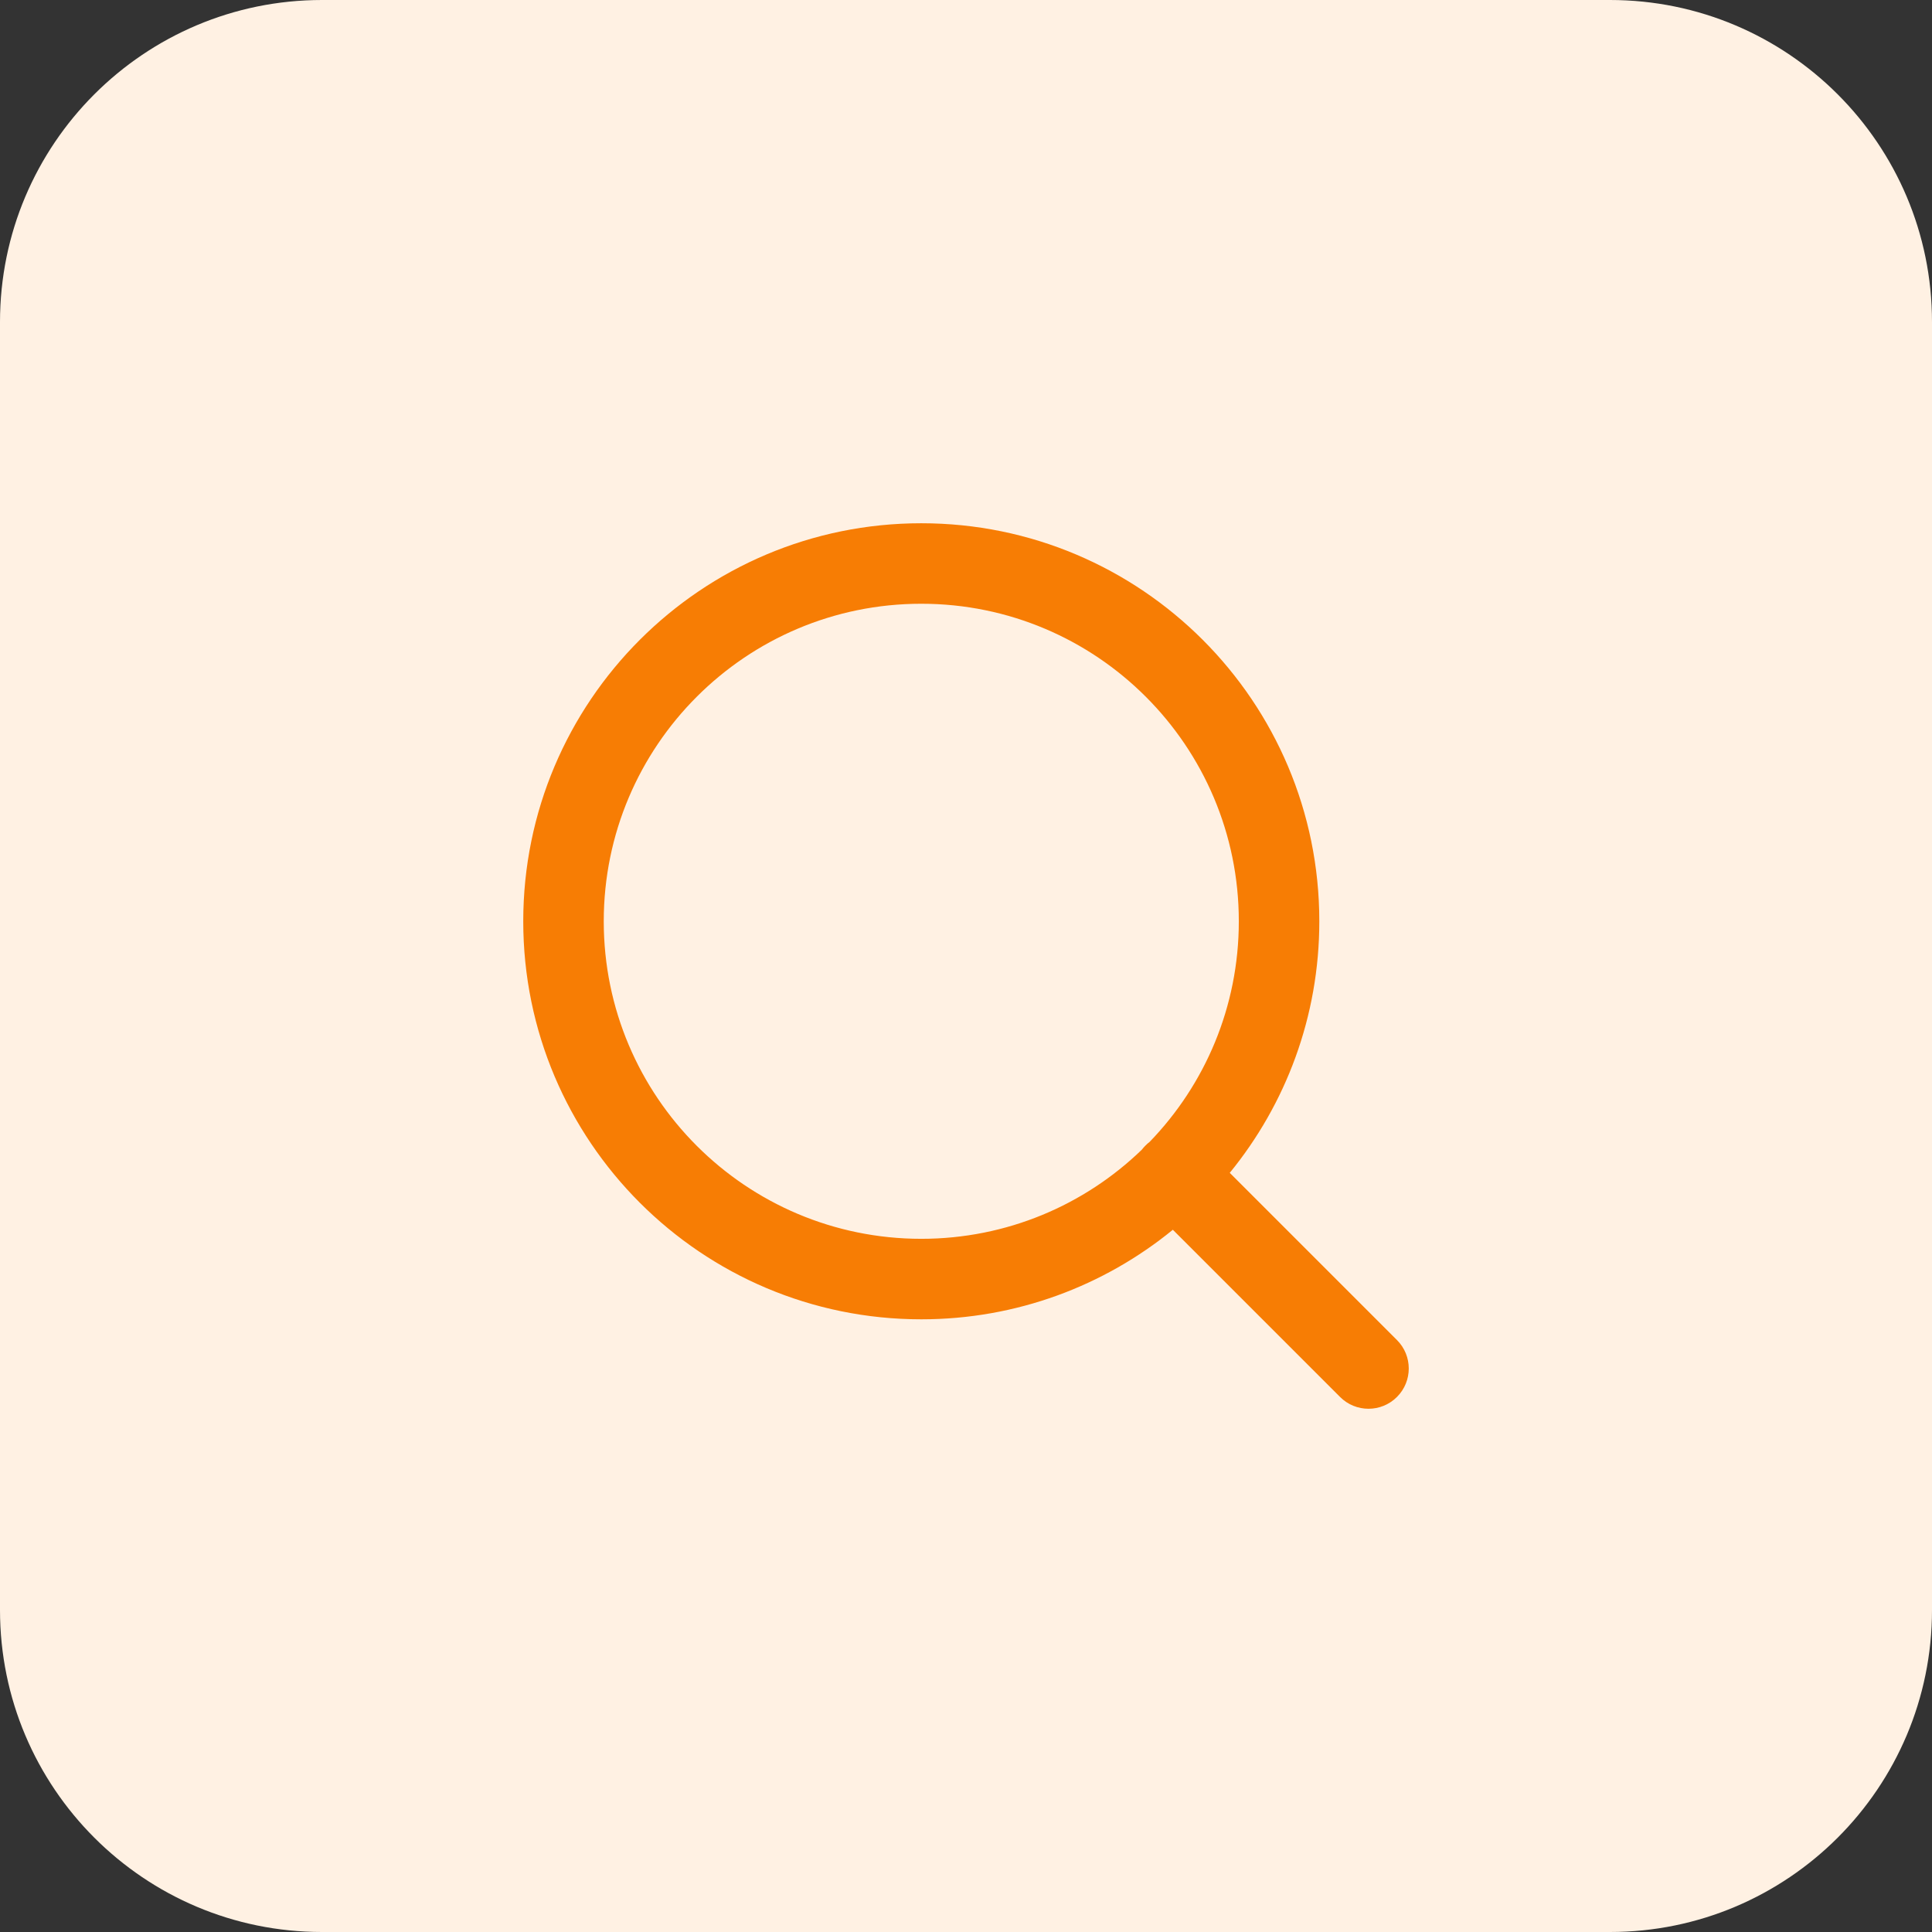
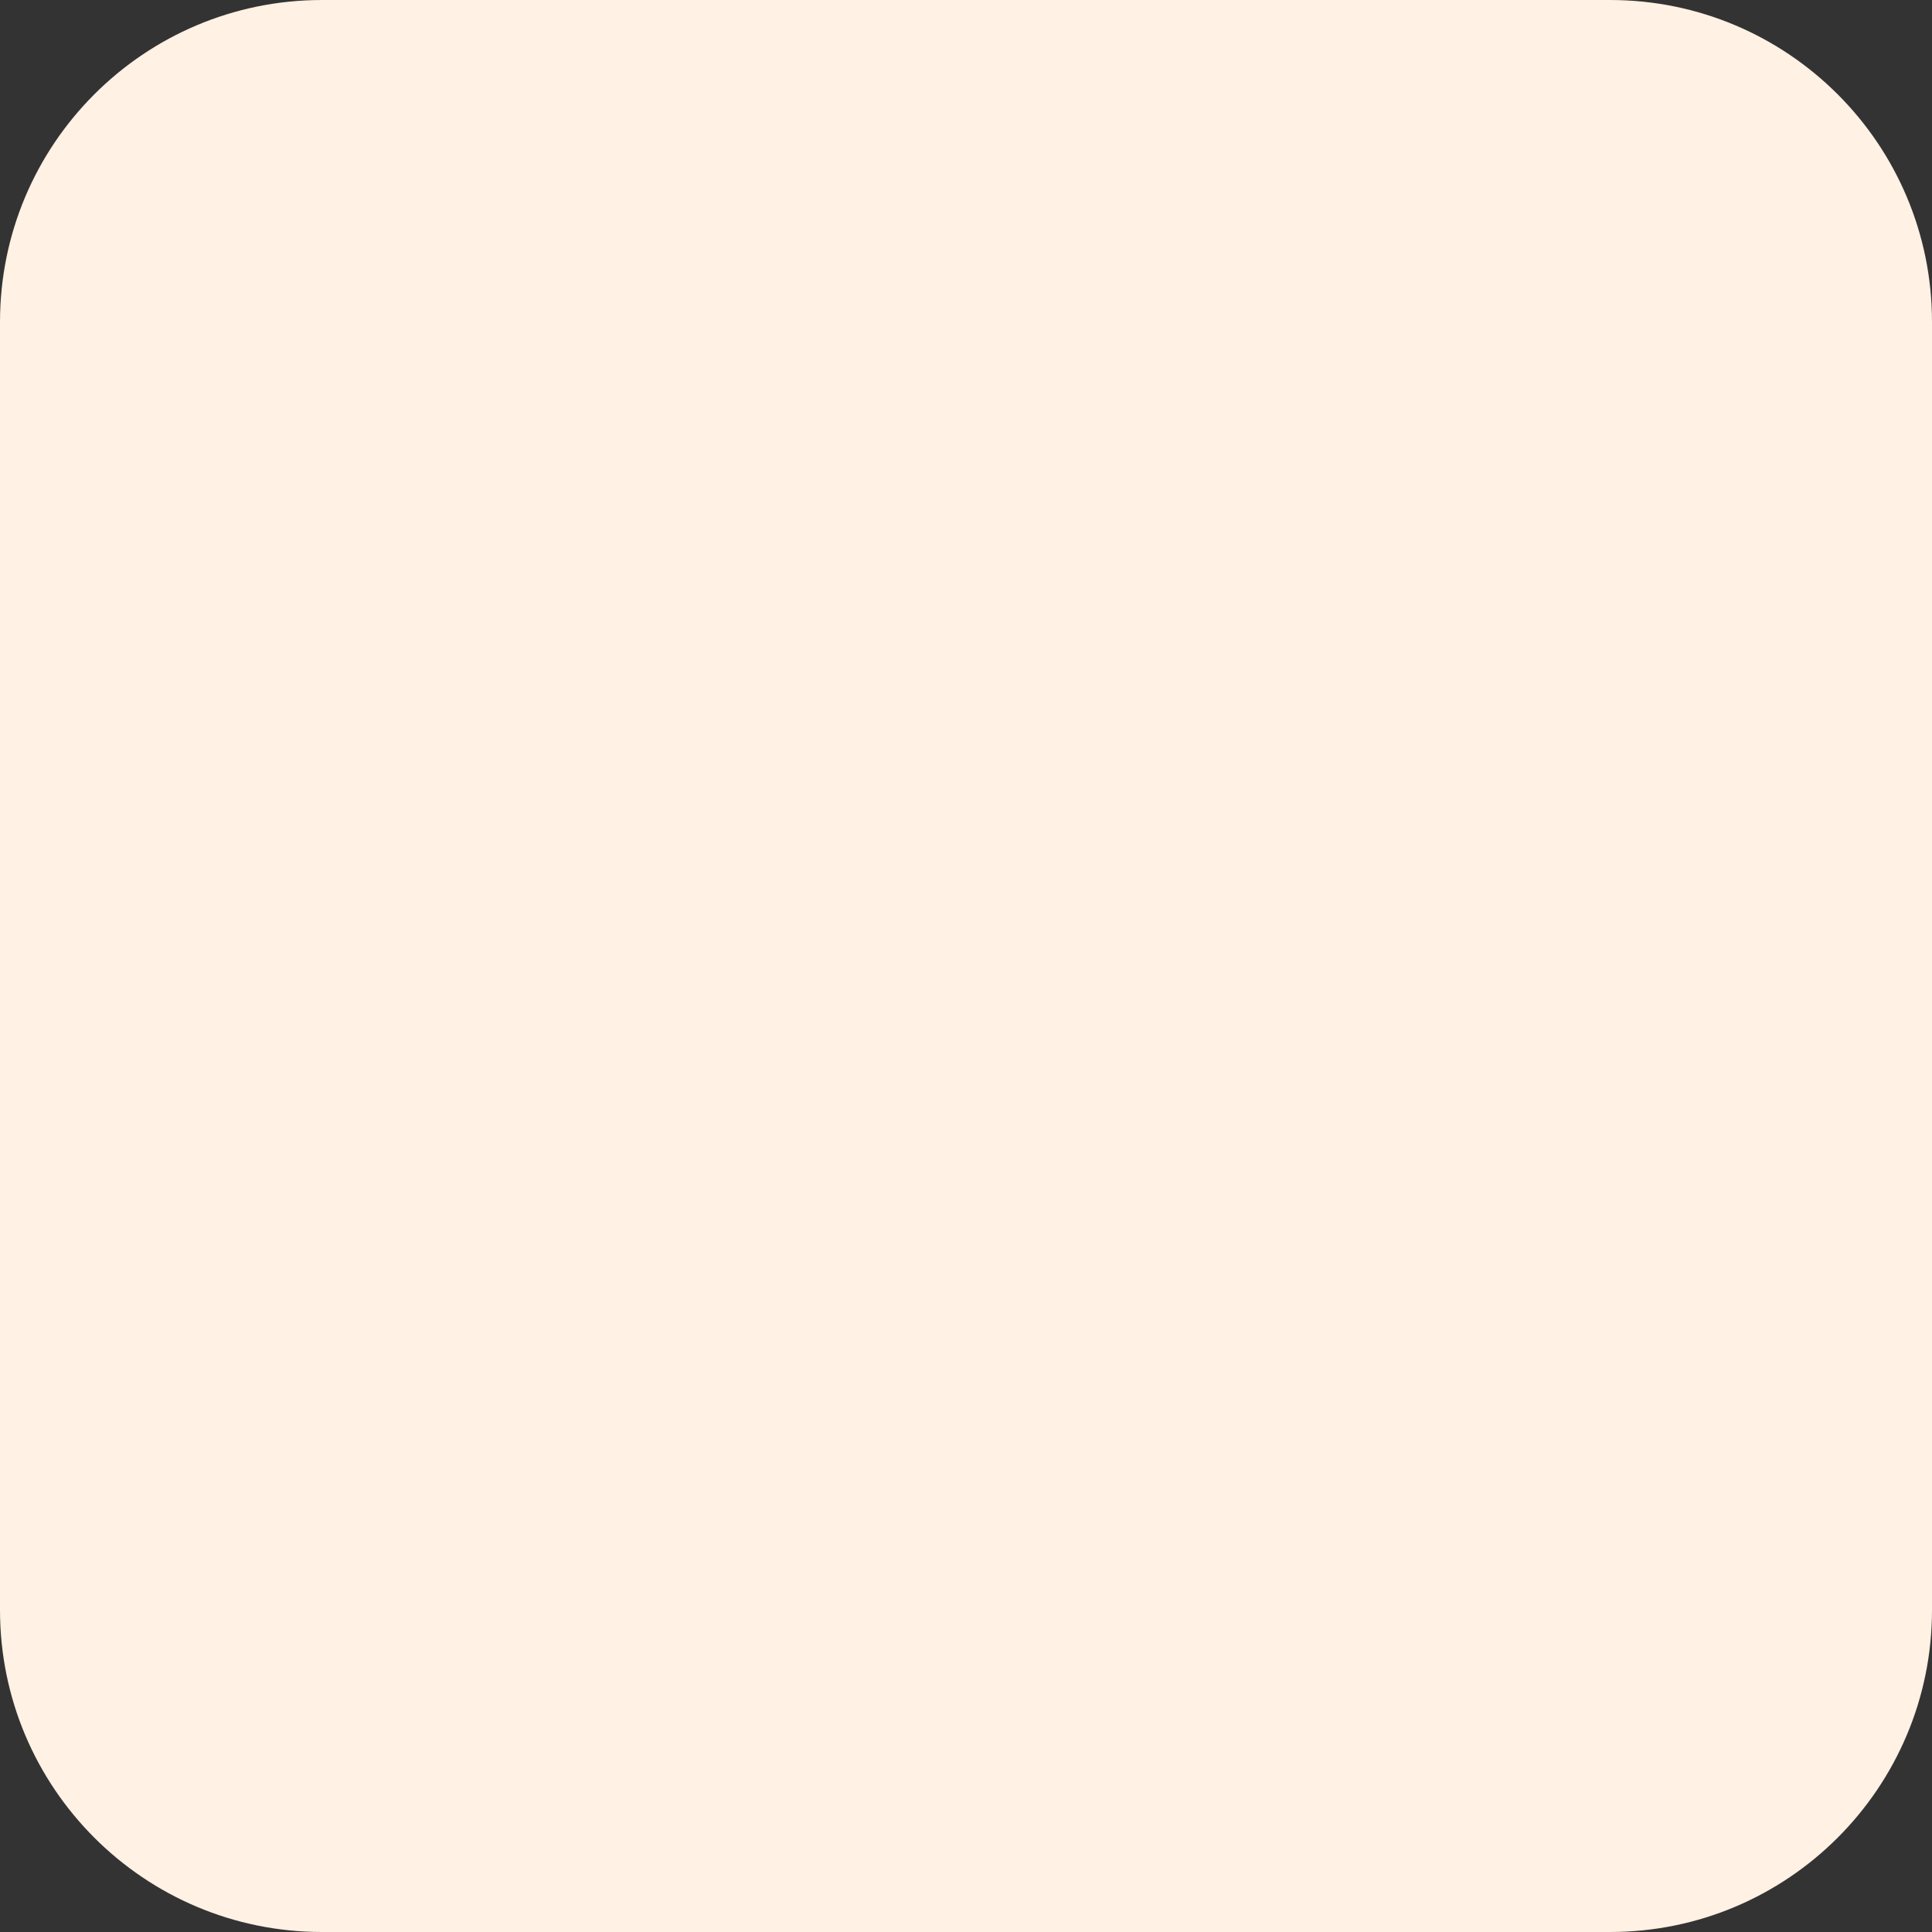
<svg xmlns="http://www.w3.org/2000/svg" width="48" height="48" viewBox="0 0 48 48" fill="none">
  <rect x="0" y="0" width="48" height="48" fill="#333333" stroke="none" />
  <path d="M0 8C0 3.582 3.582 0 8 0H40C44.418 0 48 3.582 48 8V40C48 44.418 44.418 48 40 48H8C3.582 48 0 44.418 0 40V8Z" fill="#FFF1E3" />
-   <path fill-rule="evenodd" clip-rule="evenodd" d="M22.889 15C18.532 15 15 18.532 15 22.889C15 27.246 18.532 30.778 22.889 30.778C25.017 30.778 26.949 29.935 28.368 28.564C28.396 28.528 28.426 28.493 28.46 28.46C28.493 28.426 28.528 28.396 28.564 28.368C29.935 26.949 30.778 25.017 30.778 22.889C30.778 18.532 27.246 15 22.889 15ZM30.553 29.139C31.944 27.435 32.778 25.259 32.778 22.889C32.778 17.427 28.35 13 22.889 13C17.427 13 13 17.427 13 22.889C13 28.35 17.427 32.778 22.889 32.778C25.259 32.778 27.435 31.944 29.139 30.553L33.293 34.707C33.683 35.098 34.317 35.098 34.707 34.707C35.098 34.317 35.098 33.683 34.707 33.293L30.553 29.139Z" fill="#F77D04" />
</svg>